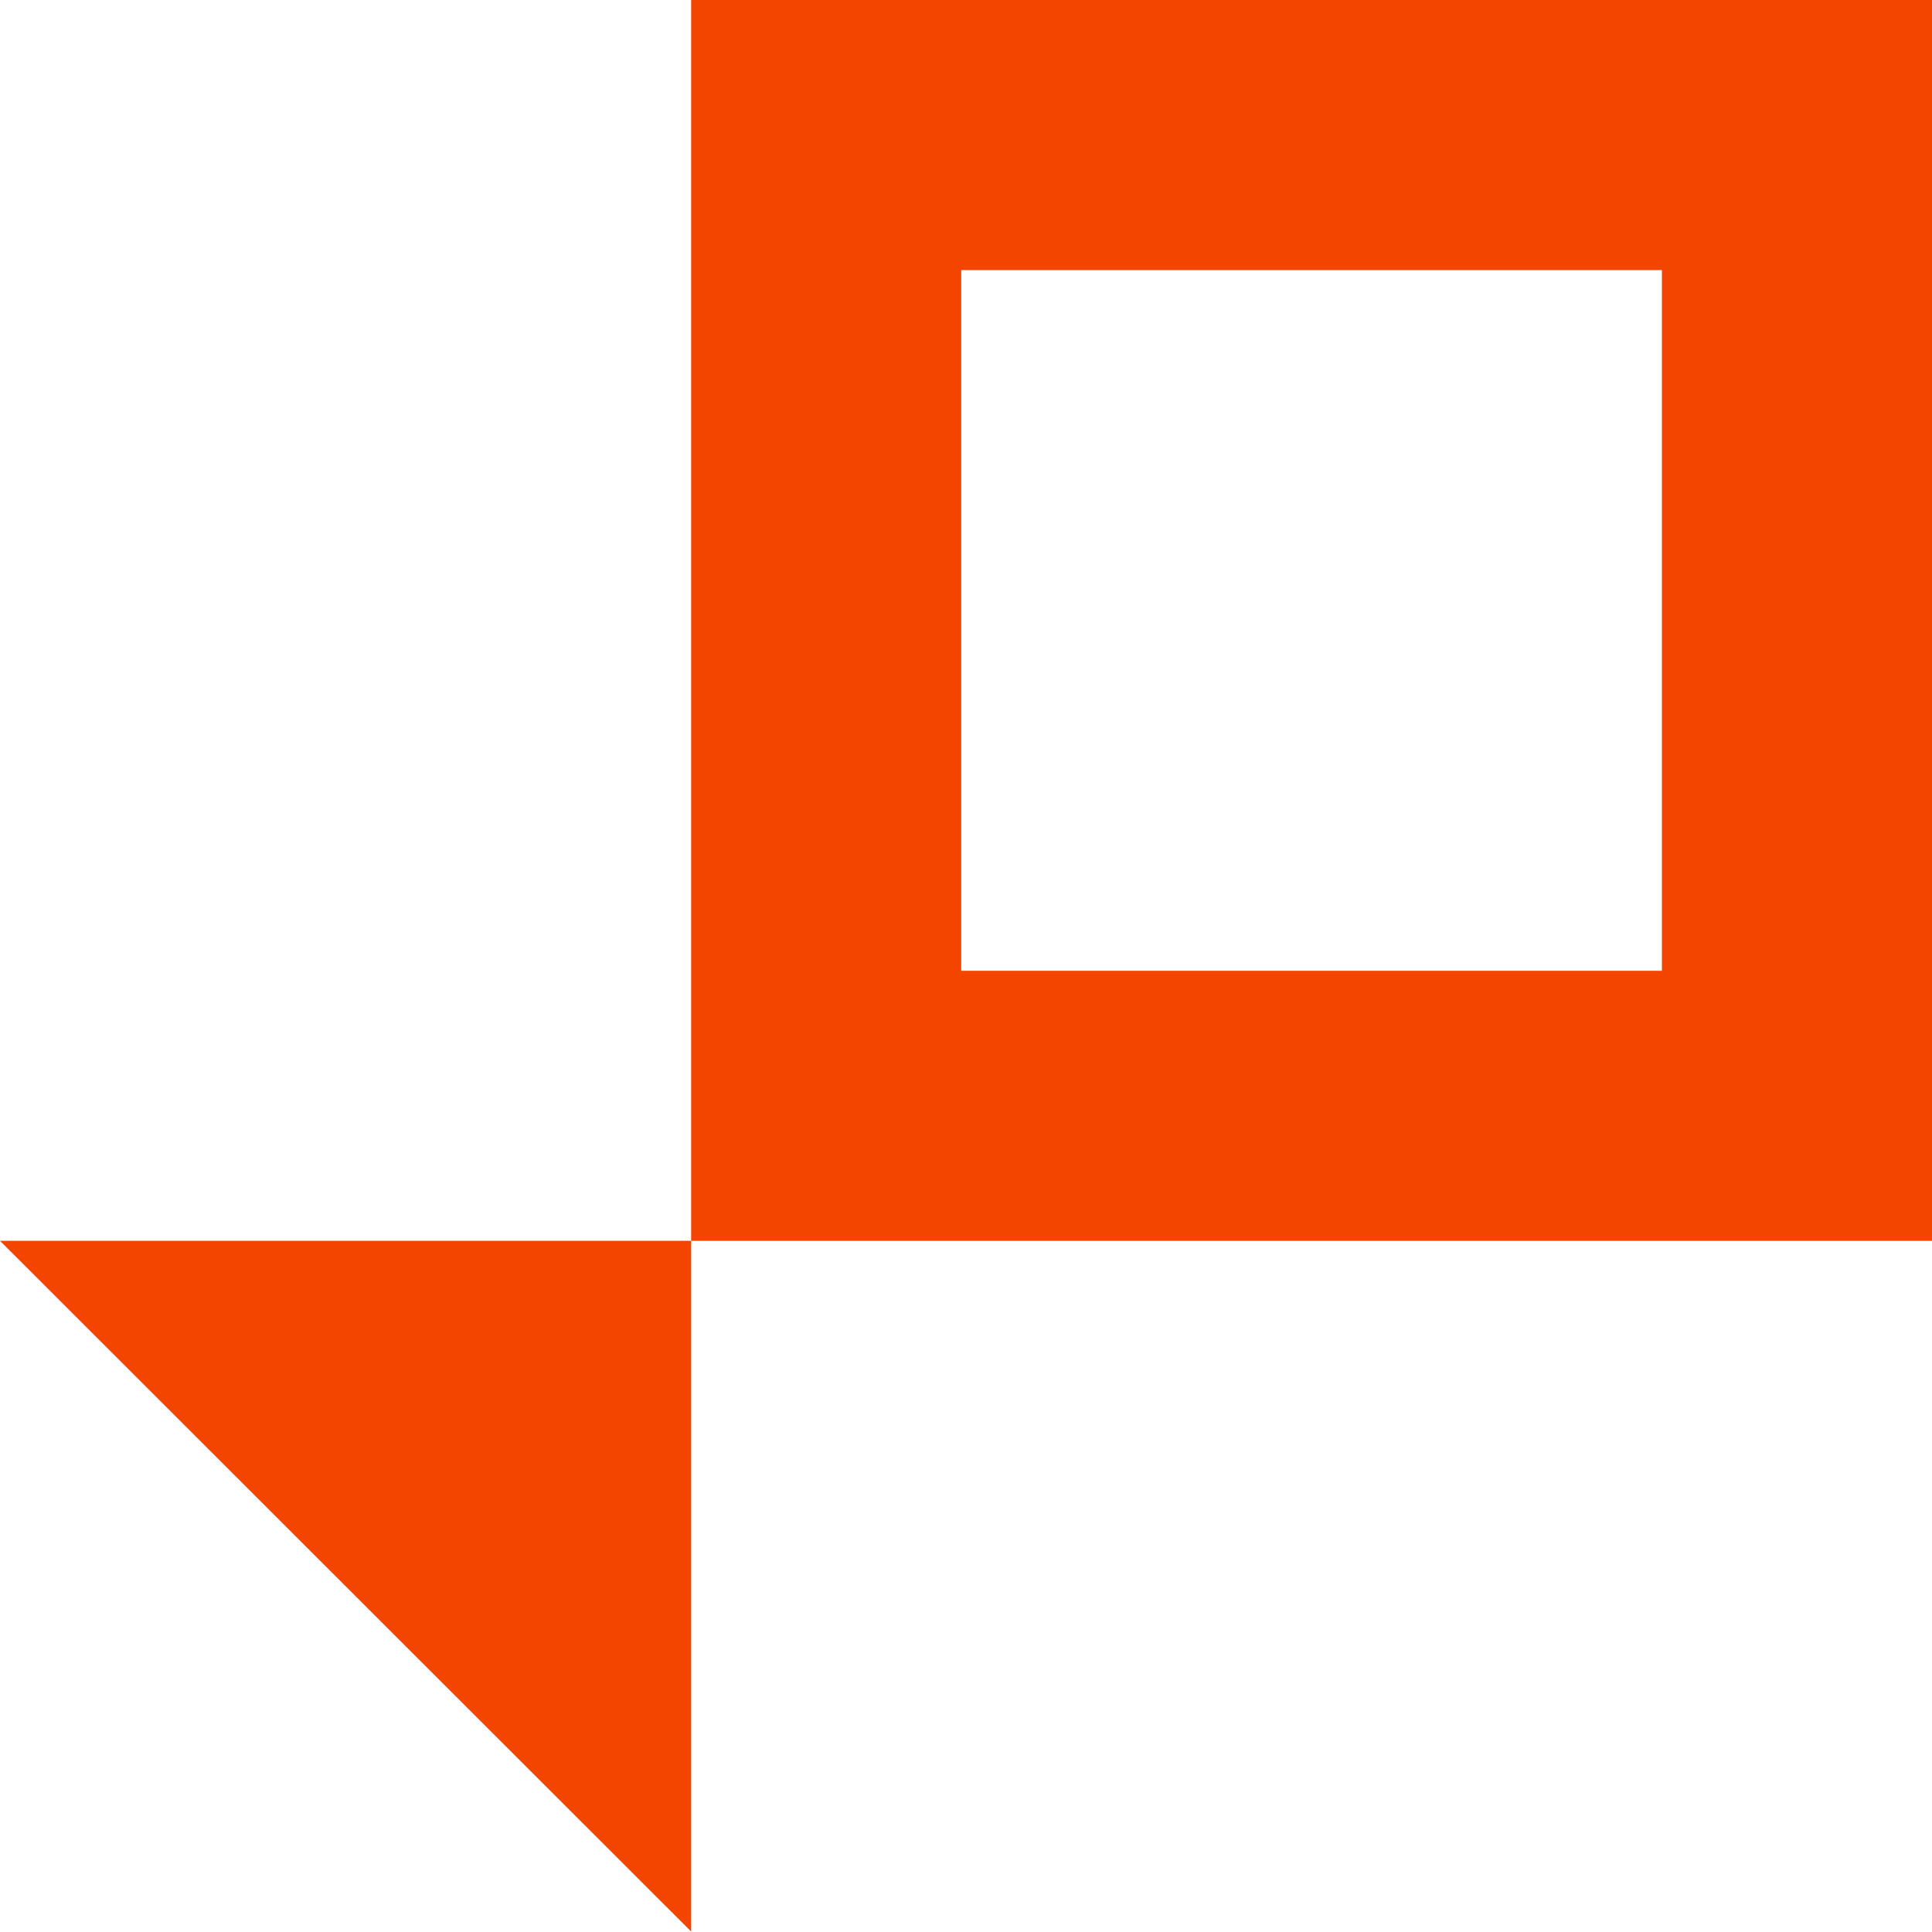
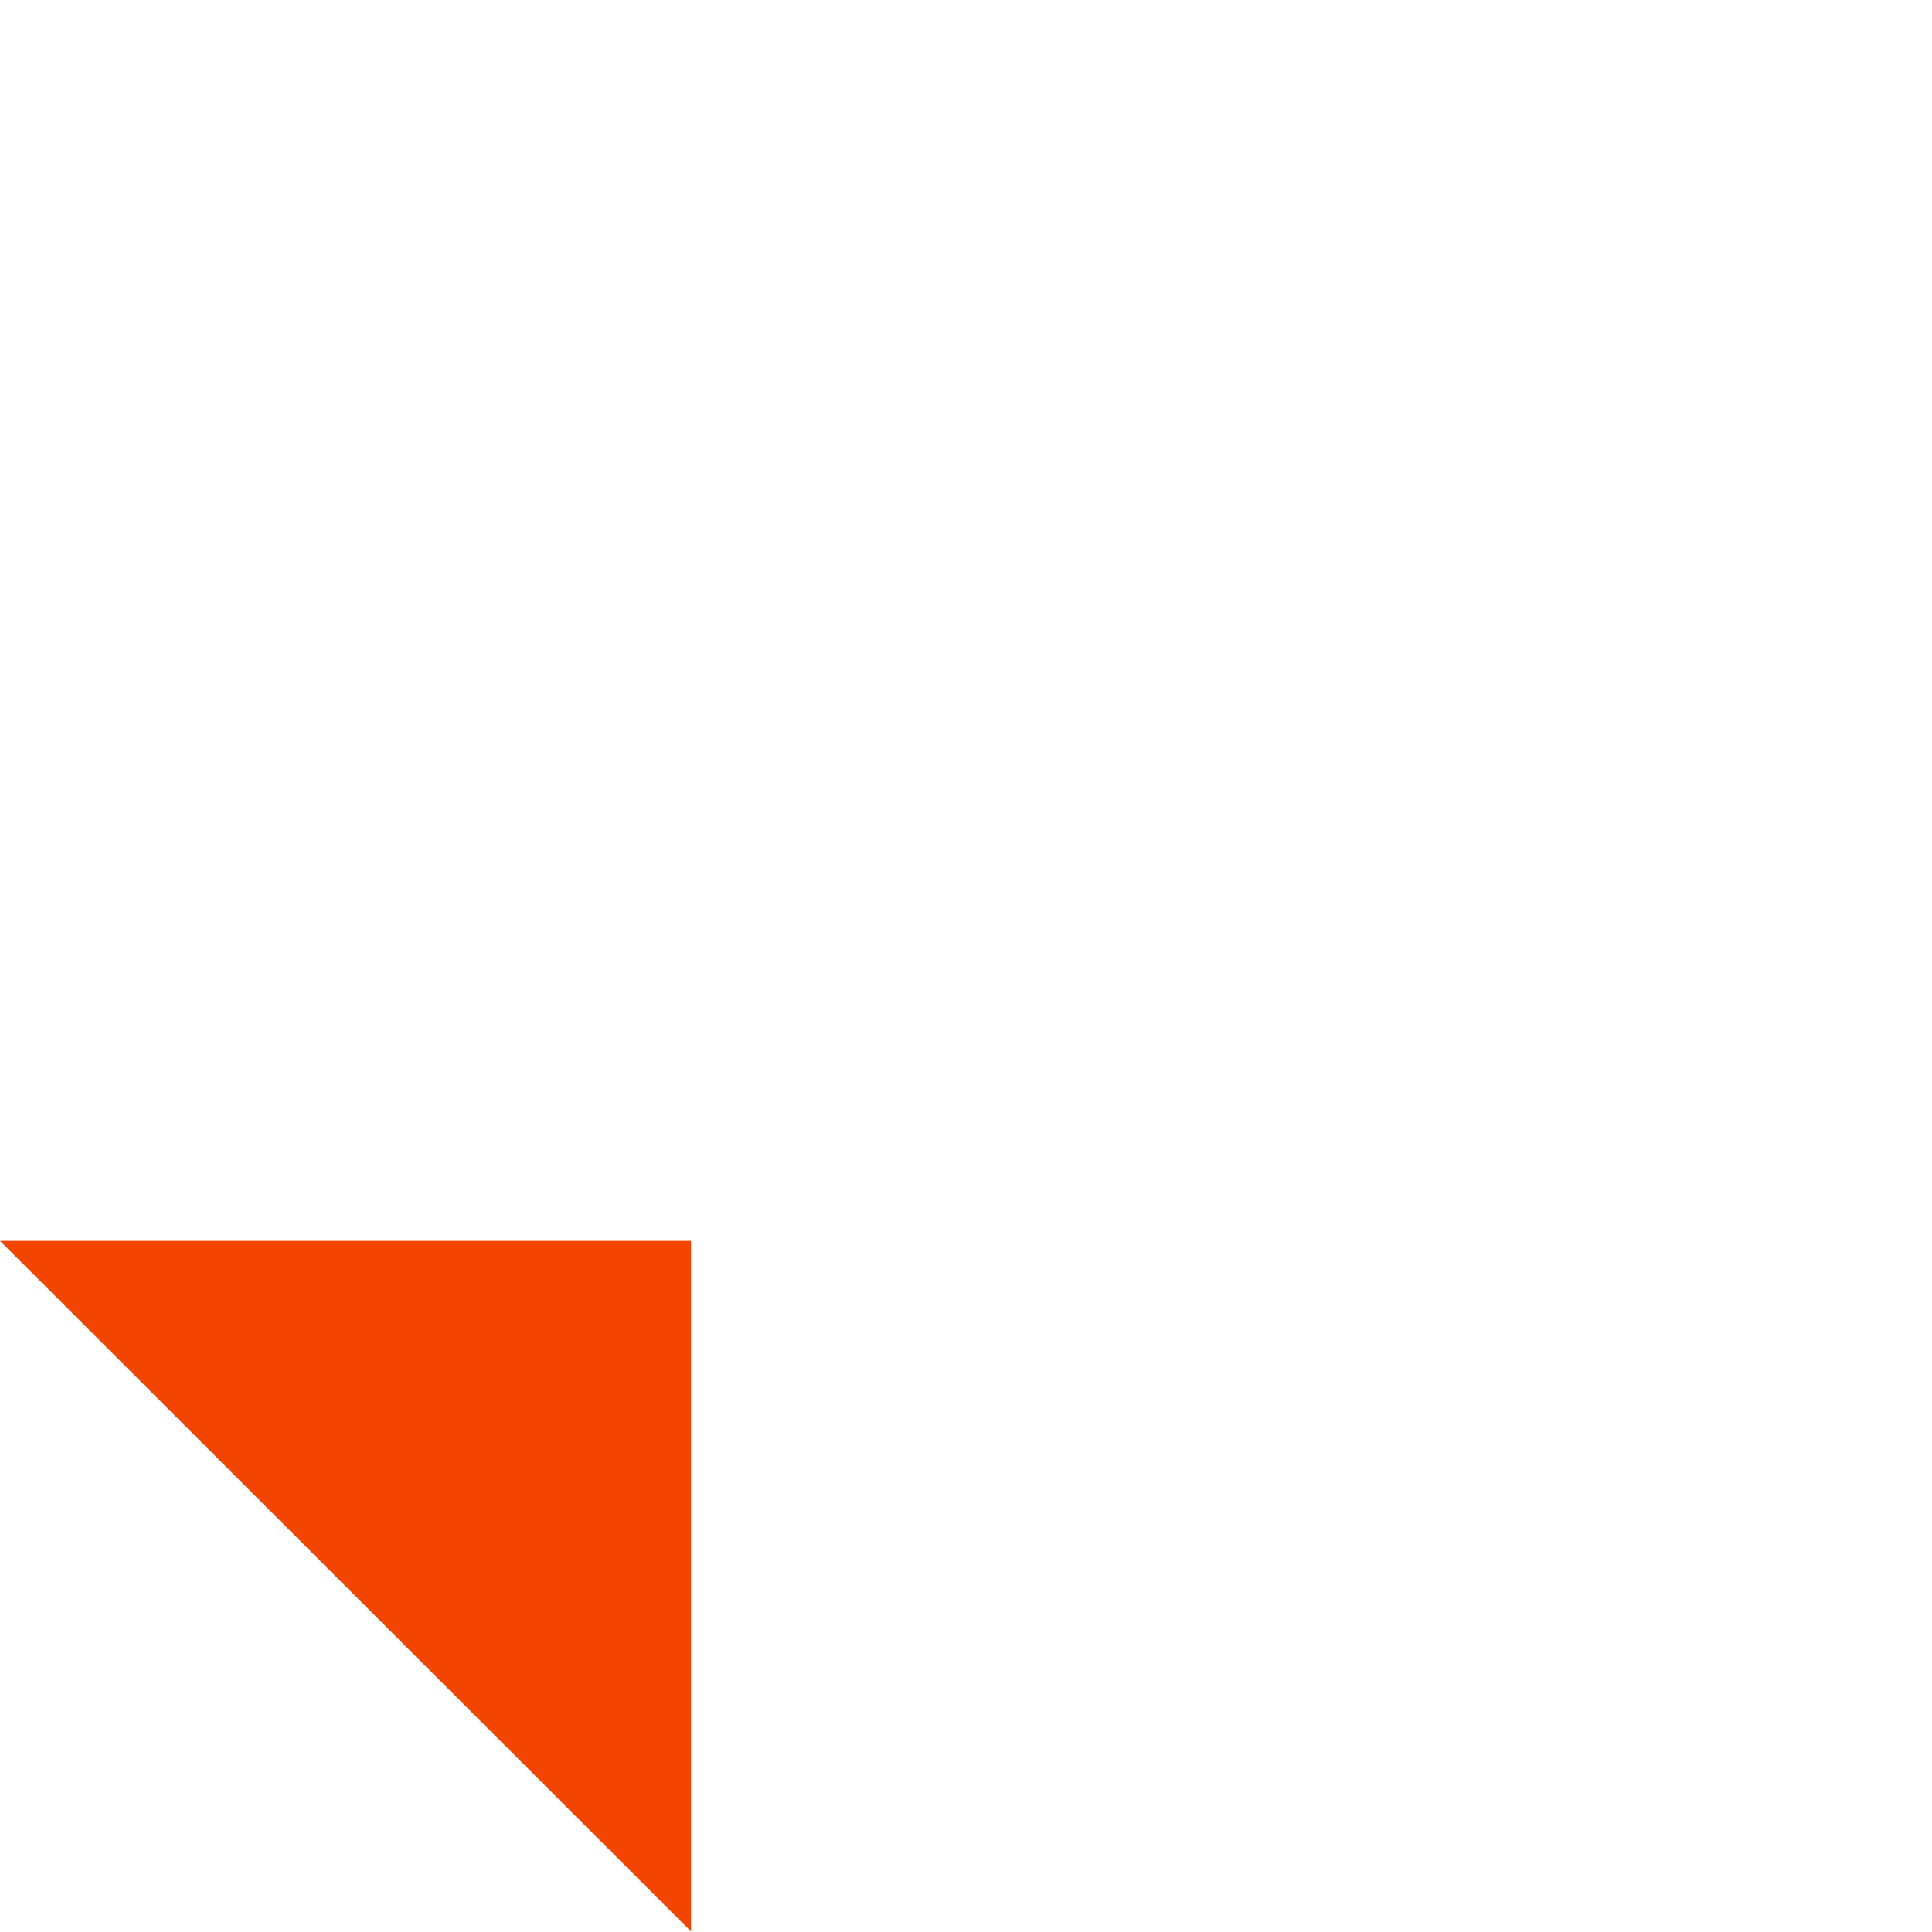
<svg xmlns="http://www.w3.org/2000/svg" fill="none" height="100%" overflow="visible" preserveAspectRatio="none" style="display: block;" viewBox="0 0 53 53" width="100%">
  <g id="Design">
-     <path d="M18.96 0V34.04H53V0H18.96ZM45.591 26.631H26.369V7.409H45.591V26.631Z" fill="#F34500" id="Vector" />
    <path d="M18.96 52.987V34.039H0L18.96 52.987Z" fill="#F34500" id="Vector_2" />
  </g>
</svg>